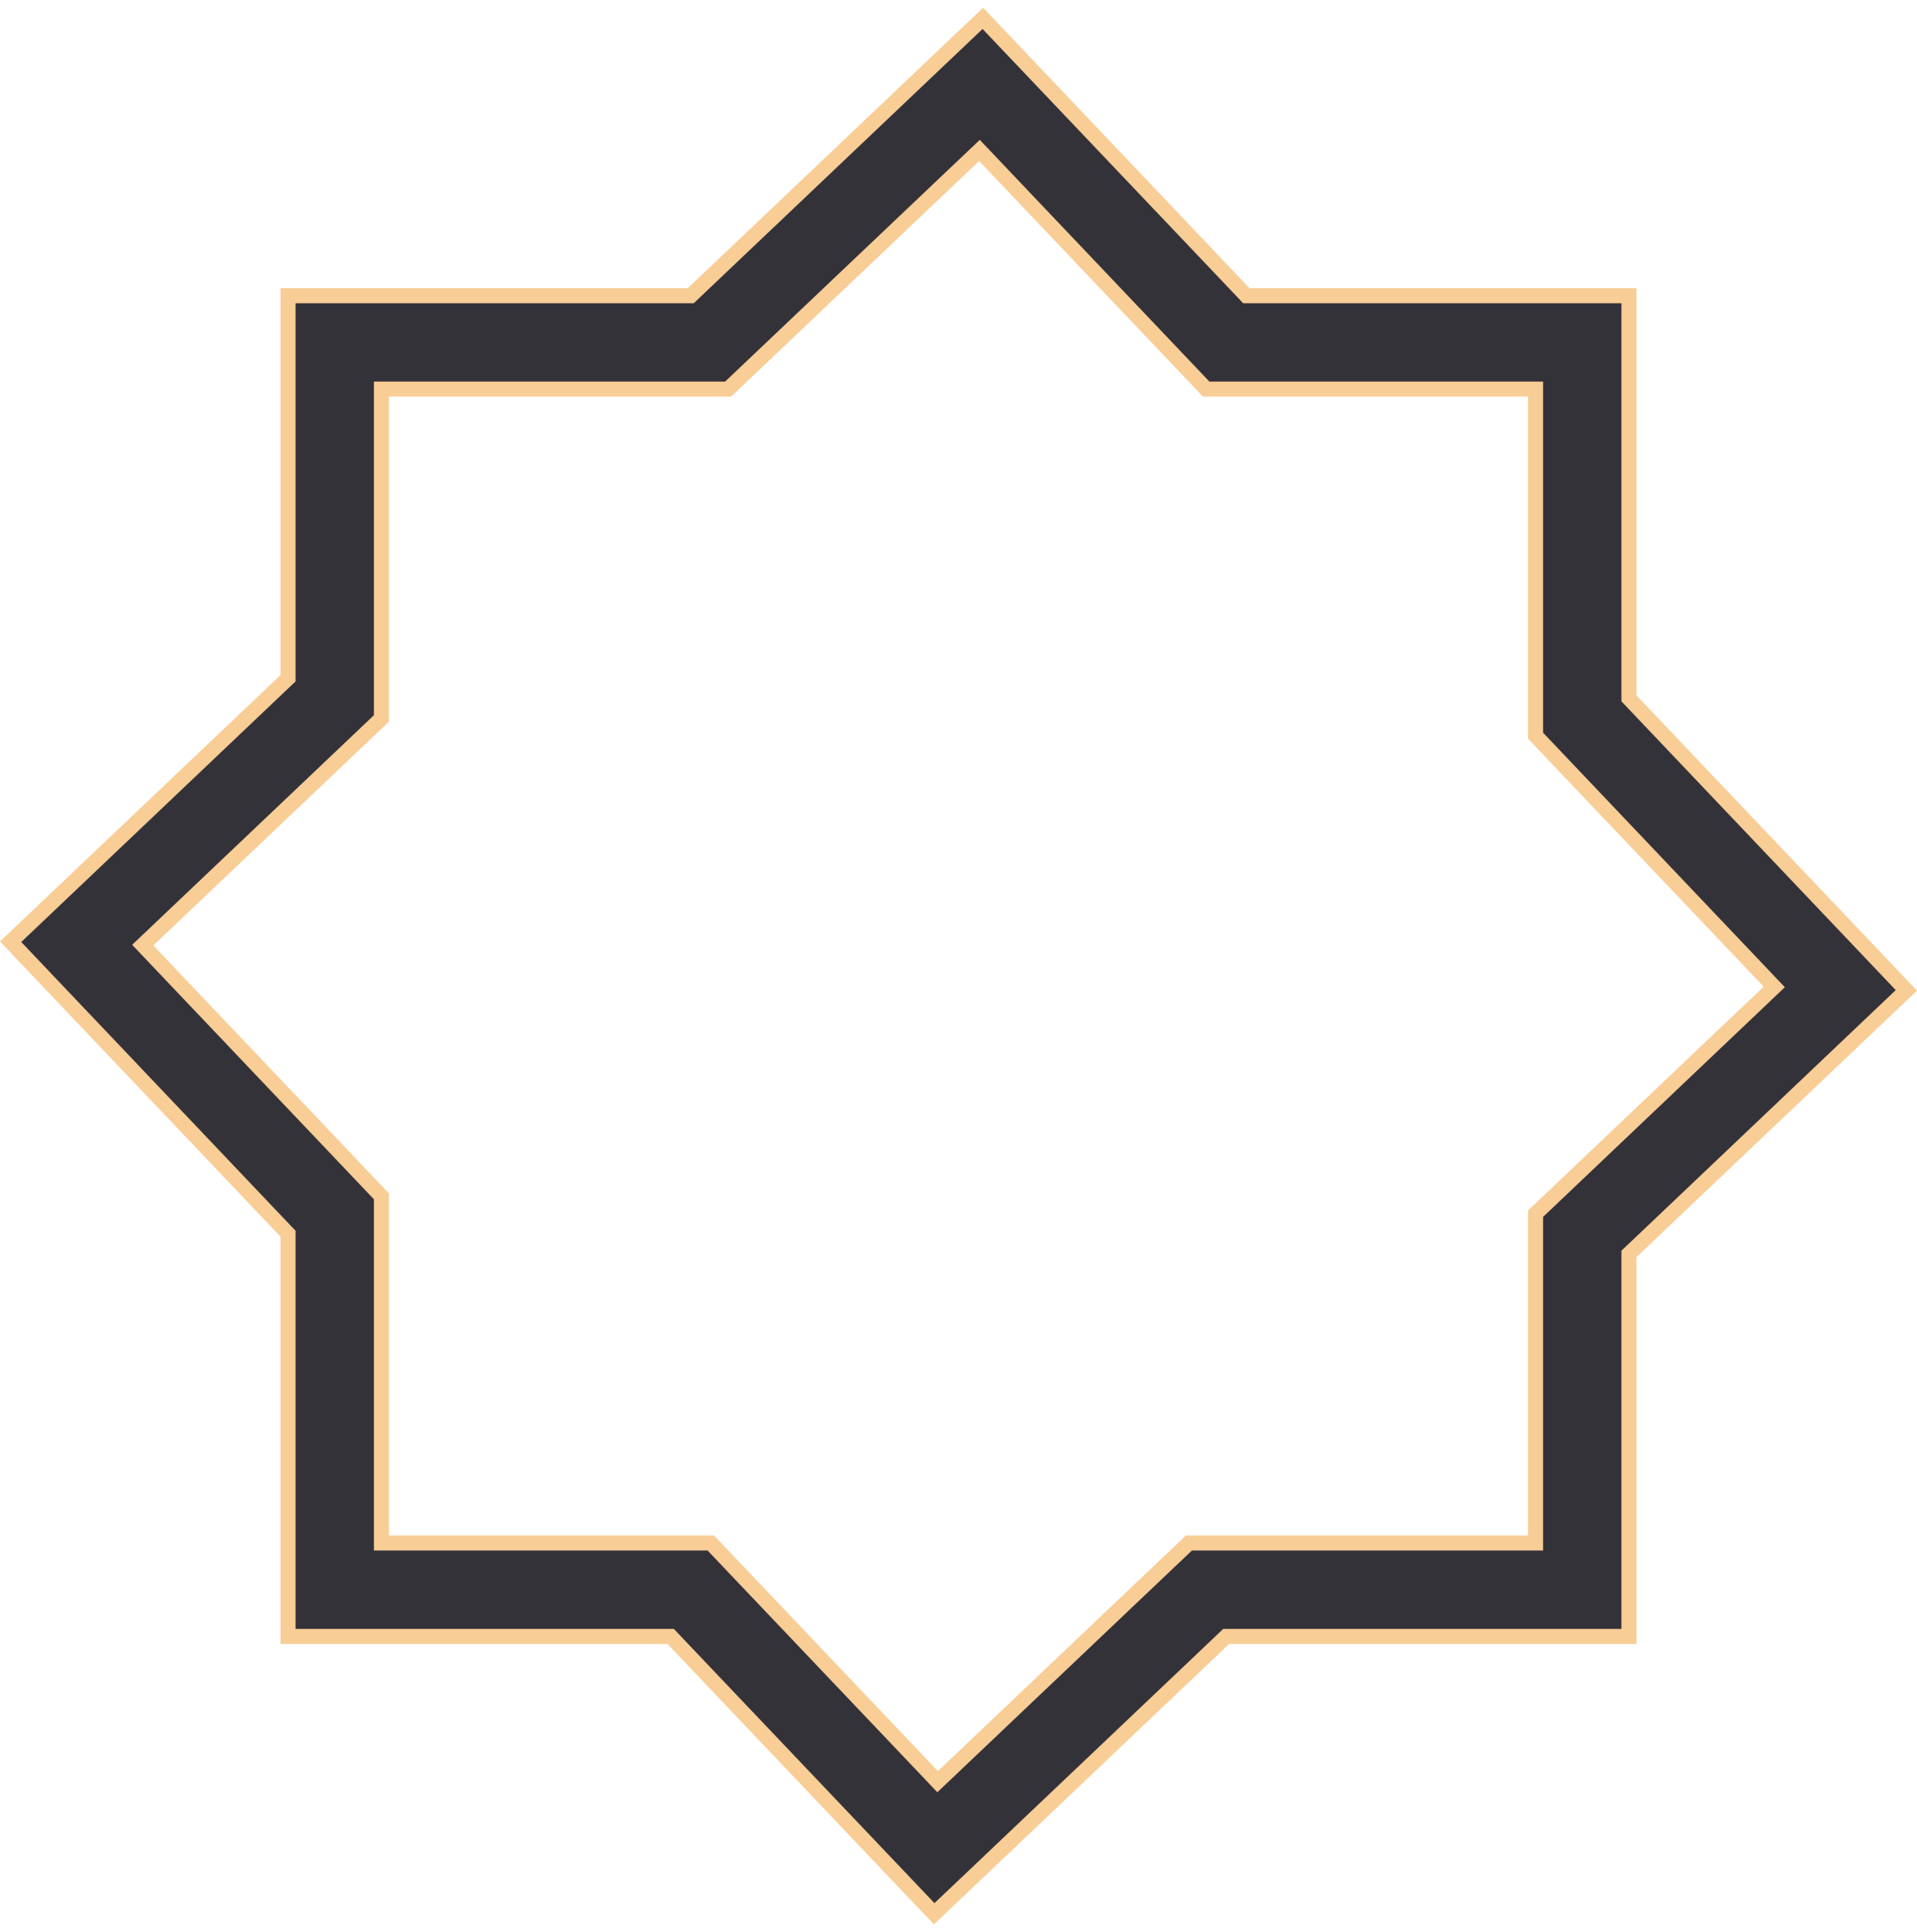
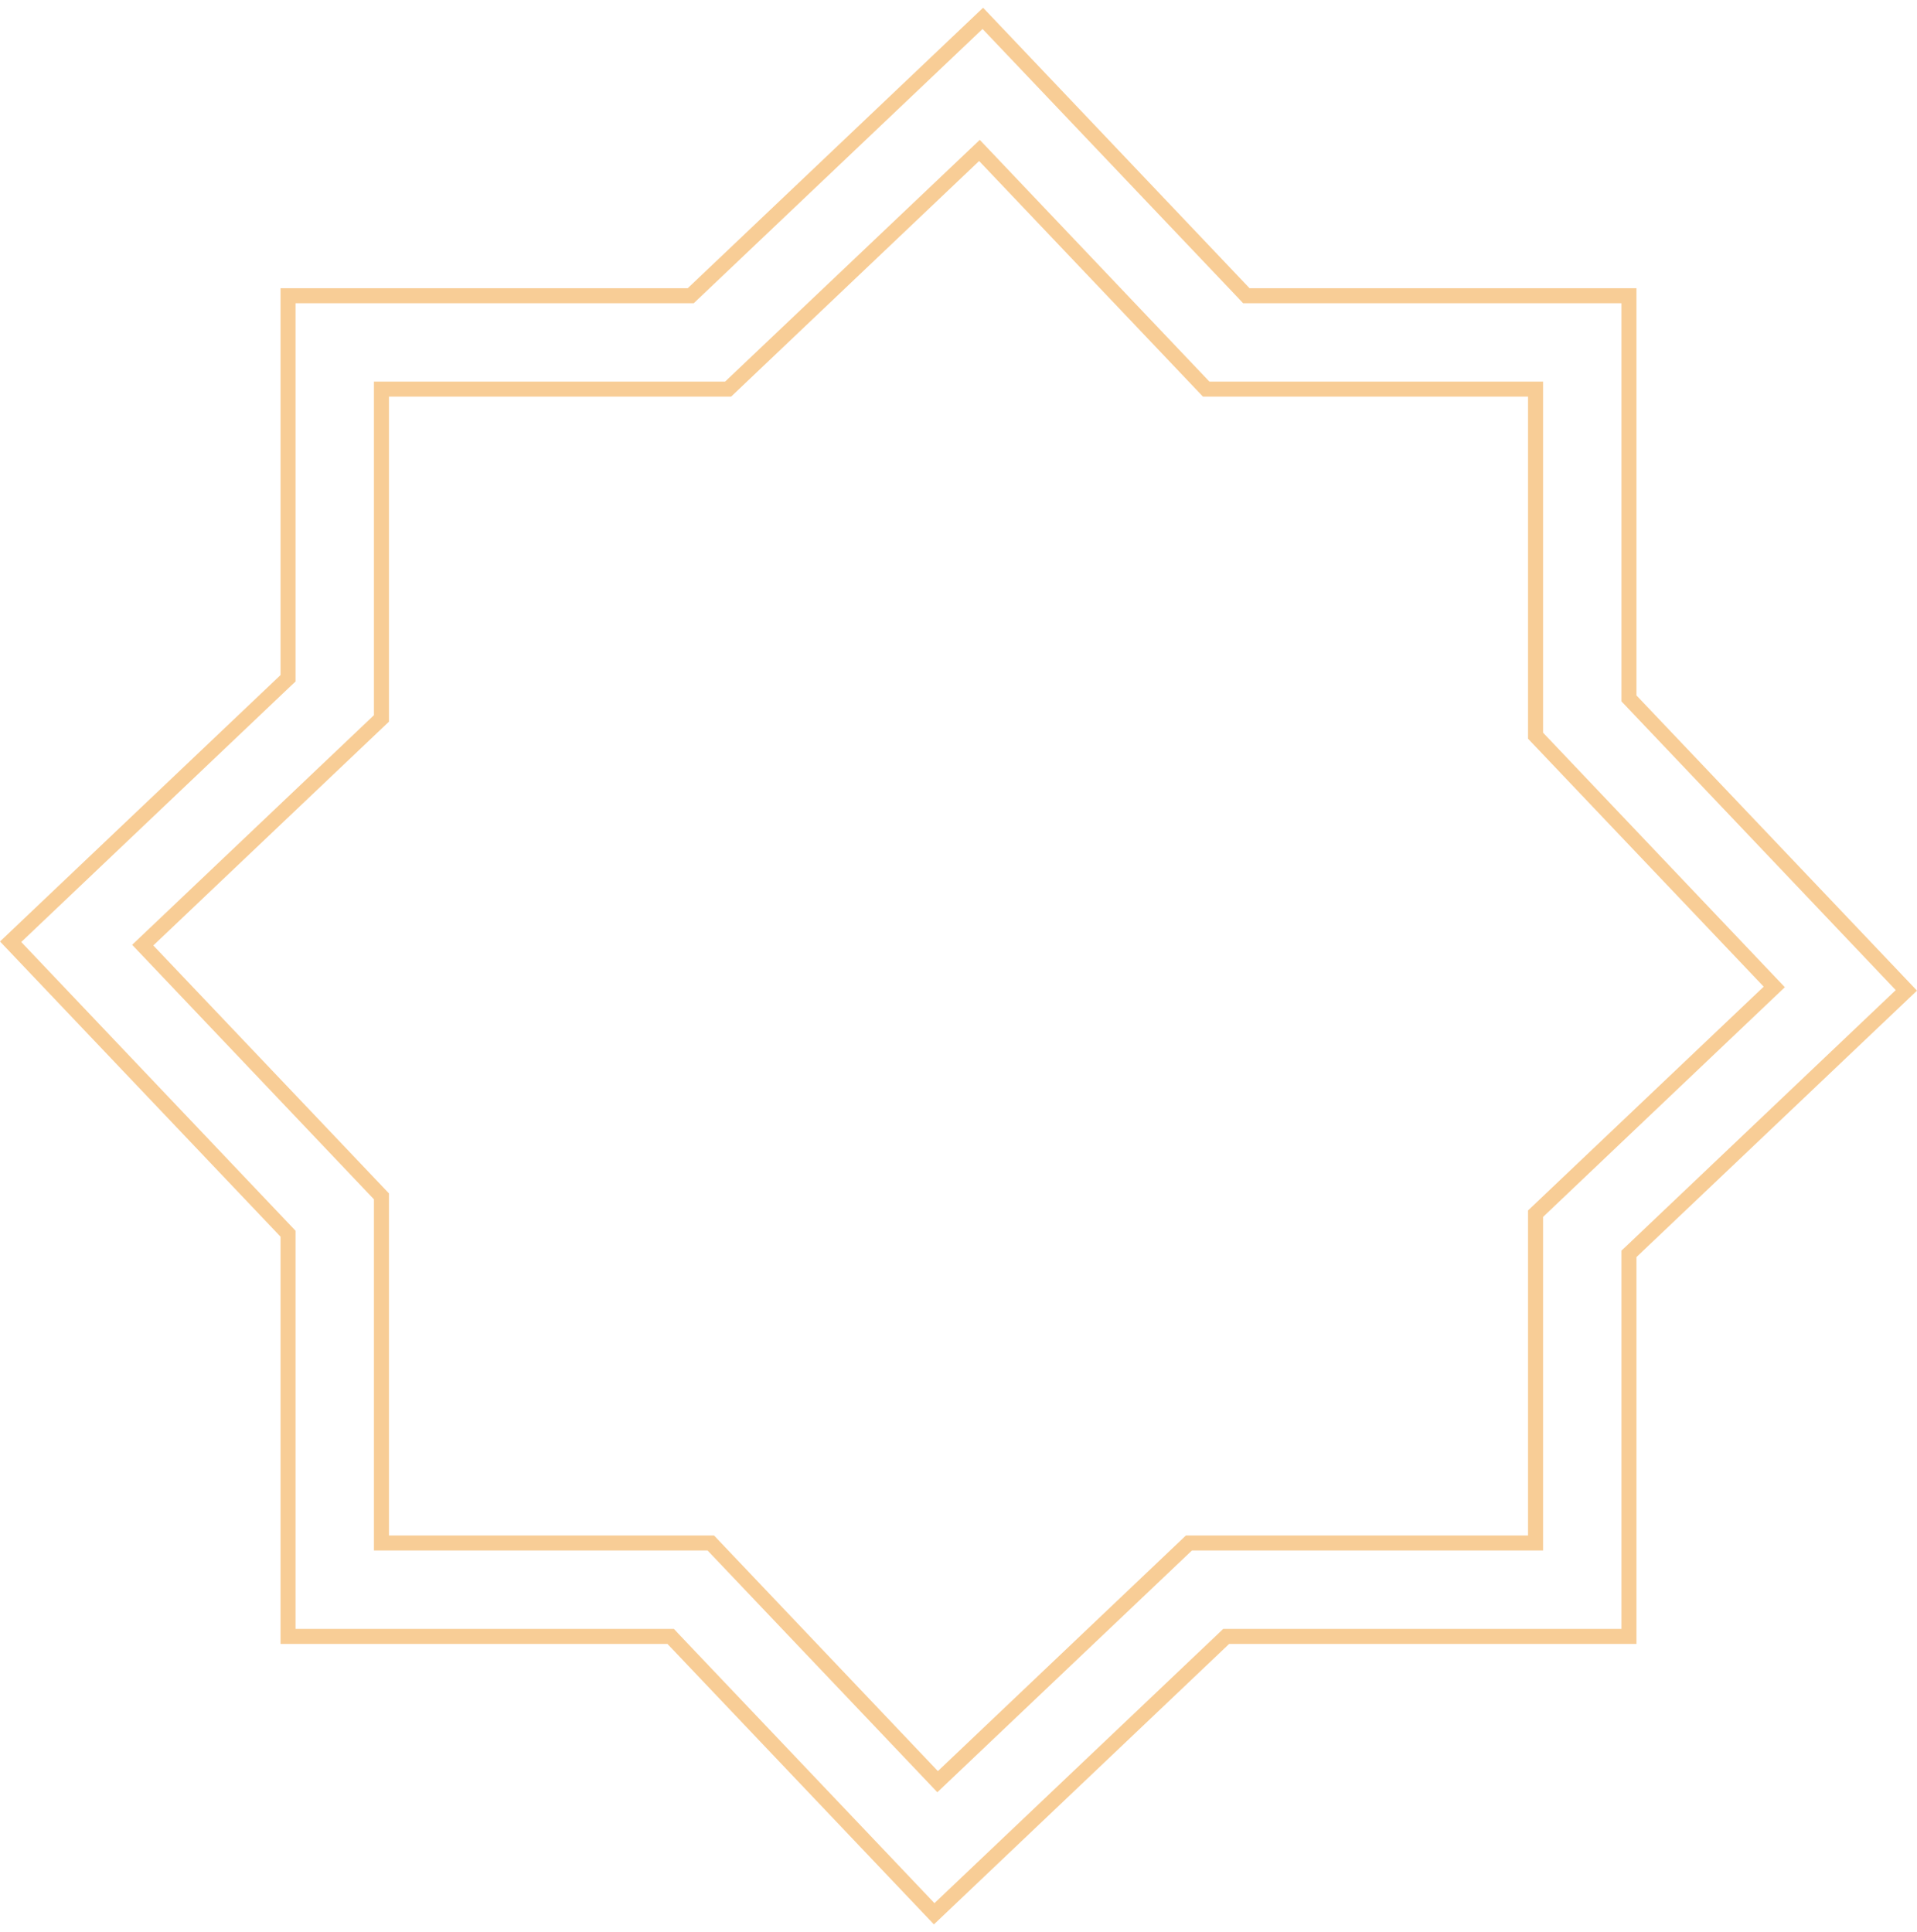
<svg xmlns="http://www.w3.org/2000/svg" viewBox="76.7 62.7 1785.6 1785.6" width="2480" height="2500">
-   <path d="M701.4 1580H345v-375.1l-258.4-272L345 687.4V331h375.1l272-258.4L1237.6 331H1594v375.1l258.4 272-258.4 245.5V1580h-375.1l-272 258.4zM950 1715.4l234.1-222.4H1507v-306.8L1729.4 975 1507 740.9V418h-306.8L989 195.6 754.9 418H432v306.8L209.6 936 432 1170.1V1493h306.8z" fill="#343239" />
  <path d="M991.9 82.5l238.6 251.1 4.1 4.4H1587V708.9l3.9 4.1 251.6 264.9-251.1 238.6-4.4 4.1V1573H1216.1l-4.1 3.9-264.9 251.6-238.6-251.1-4.1-4.4H352V1202.1l-3.9-4.1L96.5 933.1l251.1-238.6 4.4-4.1V338H722.9l4.1-3.9zM752.1 411H425v310.8L209.9 926.1l-10.1 9.6 9.6 10.1 215.6 227V1500h310.8l204.4 215.1 9.6 10.1 10.1-9.6 227-215.6H1514v-310.8l215.1-204.4 10.1-9.6-9.6-10.1-215.6-227V411h-310.8L998.9 195.9l-9.6-10.1-10.1 9.6zM992.4 62.7L717.3 324H338v360.4L76.7 932.6l261.3 275V1587h360.4l248.2 261.3 275-261.3H1601v-360.4l261.3-248.2-261.3-275V324h-360.4zM439 1486v-318.7l-219.5-231L439 727.8V425h318.7l231-219.5L1197.2 425H1500v318.7l219.5 231-219.5 208.5V1486h-318.7l-231 219.5L741.8 1486z" fill="#f8cd96" />
</svg>